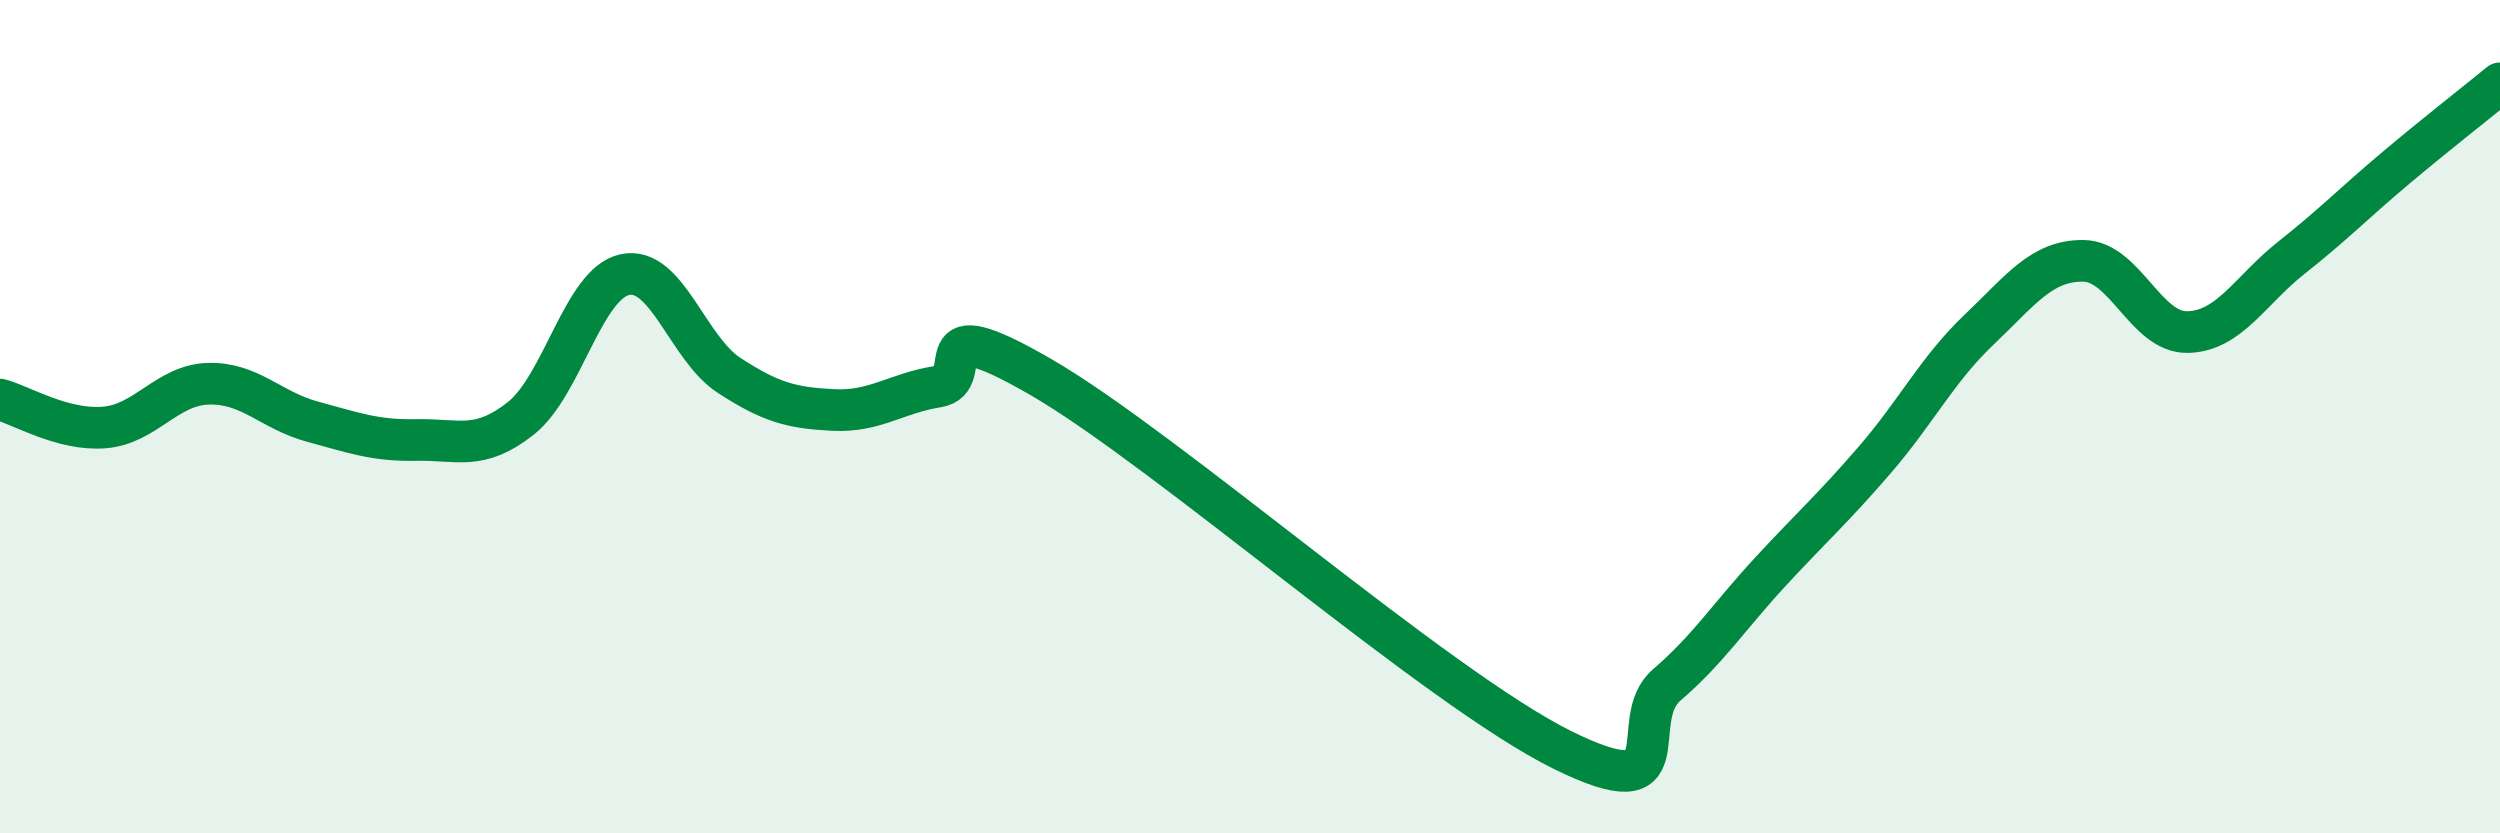
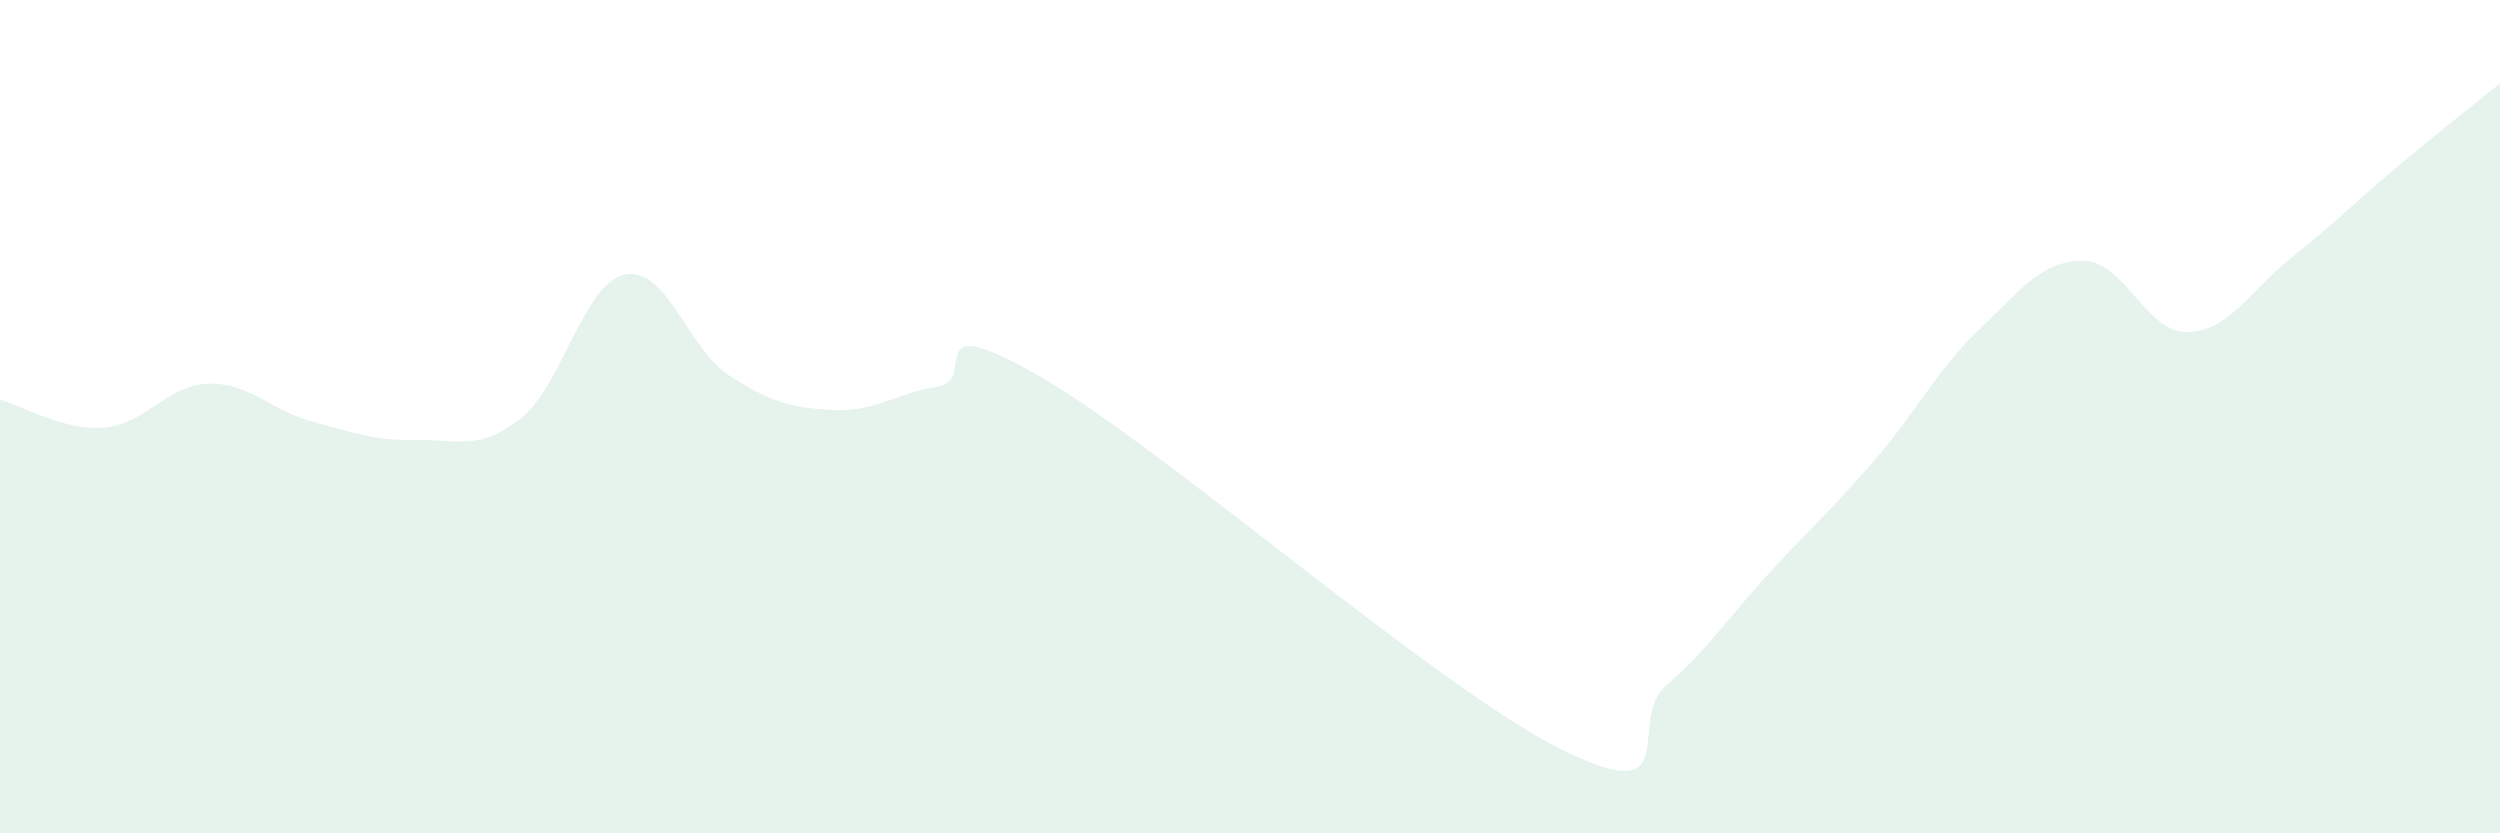
<svg xmlns="http://www.w3.org/2000/svg" width="60" height="20" viewBox="0 0 60 20">
  <path d="M 0,9.59 C 0.5,9.72 1.5,10.34 2.5,10.26 C 3.5,10.18 4,9.24 5,9.21 C 6,9.18 6.5,9.85 7.5,10.12 C 8.5,10.39 9,10.58 10,10.56 C 11,10.54 11.5,10.83 12.5,10.04 C 13.5,9.25 14,6.8 15,6.59 C 16,6.38 16.5,8.36 17.5,9.01 C 18.5,9.66 19,9.79 20,9.84 C 21,9.89 21.5,9.44 22.5,9.28 C 23.5,9.12 22,7.32 25,9.06 C 28,10.8 34.5,16.52 37.5,18 C 40.5,19.48 39,17.3 40,16.44 C 41,15.58 41.5,14.79 42.5,13.71 C 43.5,12.63 44,12.19 45,11.03 C 46,9.87 46.5,8.86 47.5,7.91 C 48.5,6.96 49,6.25 50,6.26 C 51,6.27 51.5,7.99 52.5,7.97 C 53.5,7.95 54,6.97 55,6.18 C 56,5.39 56.5,4.87 57.5,4.03 C 58.5,3.19 59.5,2.41 60,2L60 20L0 20Z" fill="#008740" opacity="0.1" stroke-linecap="round" stroke-linejoin="round" />
-   <path d="M 0,9.59 C 0.5,9.72 1.5,10.34 2.5,10.26 C 3.5,10.18 4,9.24 5,9.21 C 6,9.18 6.5,9.85 7.5,10.12 C 8.5,10.39 9,10.58 10,10.56 C 11,10.54 11.5,10.83 12.5,10.04 C 13.5,9.25 14,6.8 15,6.59 C 16,6.38 16.5,8.36 17.5,9.01 C 18.5,9.66 19,9.79 20,9.84 C 21,9.89 21.5,9.44 22.5,9.28 C 23.5,9.12 22,7.32 25,9.06 C 28,10.8 34.5,16.52 37.5,18 C 40.5,19.48 39,17.3 40,16.44 C 41,15.58 41.5,14.79 42.5,13.71 C 43.5,12.63 44,12.19 45,11.03 C 46,9.87 46.5,8.86 47.5,7.91 C 48.5,6.96 49,6.25 50,6.26 C 51,6.27 51.5,7.99 52.5,7.97 C 53.5,7.95 54,6.97 55,6.18 C 56,5.39 56.5,4.87 57.5,4.03 C 58.5,3.19 59.5,2.41 60,2" stroke="#008740" stroke-width="1" fill="none" stroke-linecap="round" stroke-linejoin="round" />
</svg>